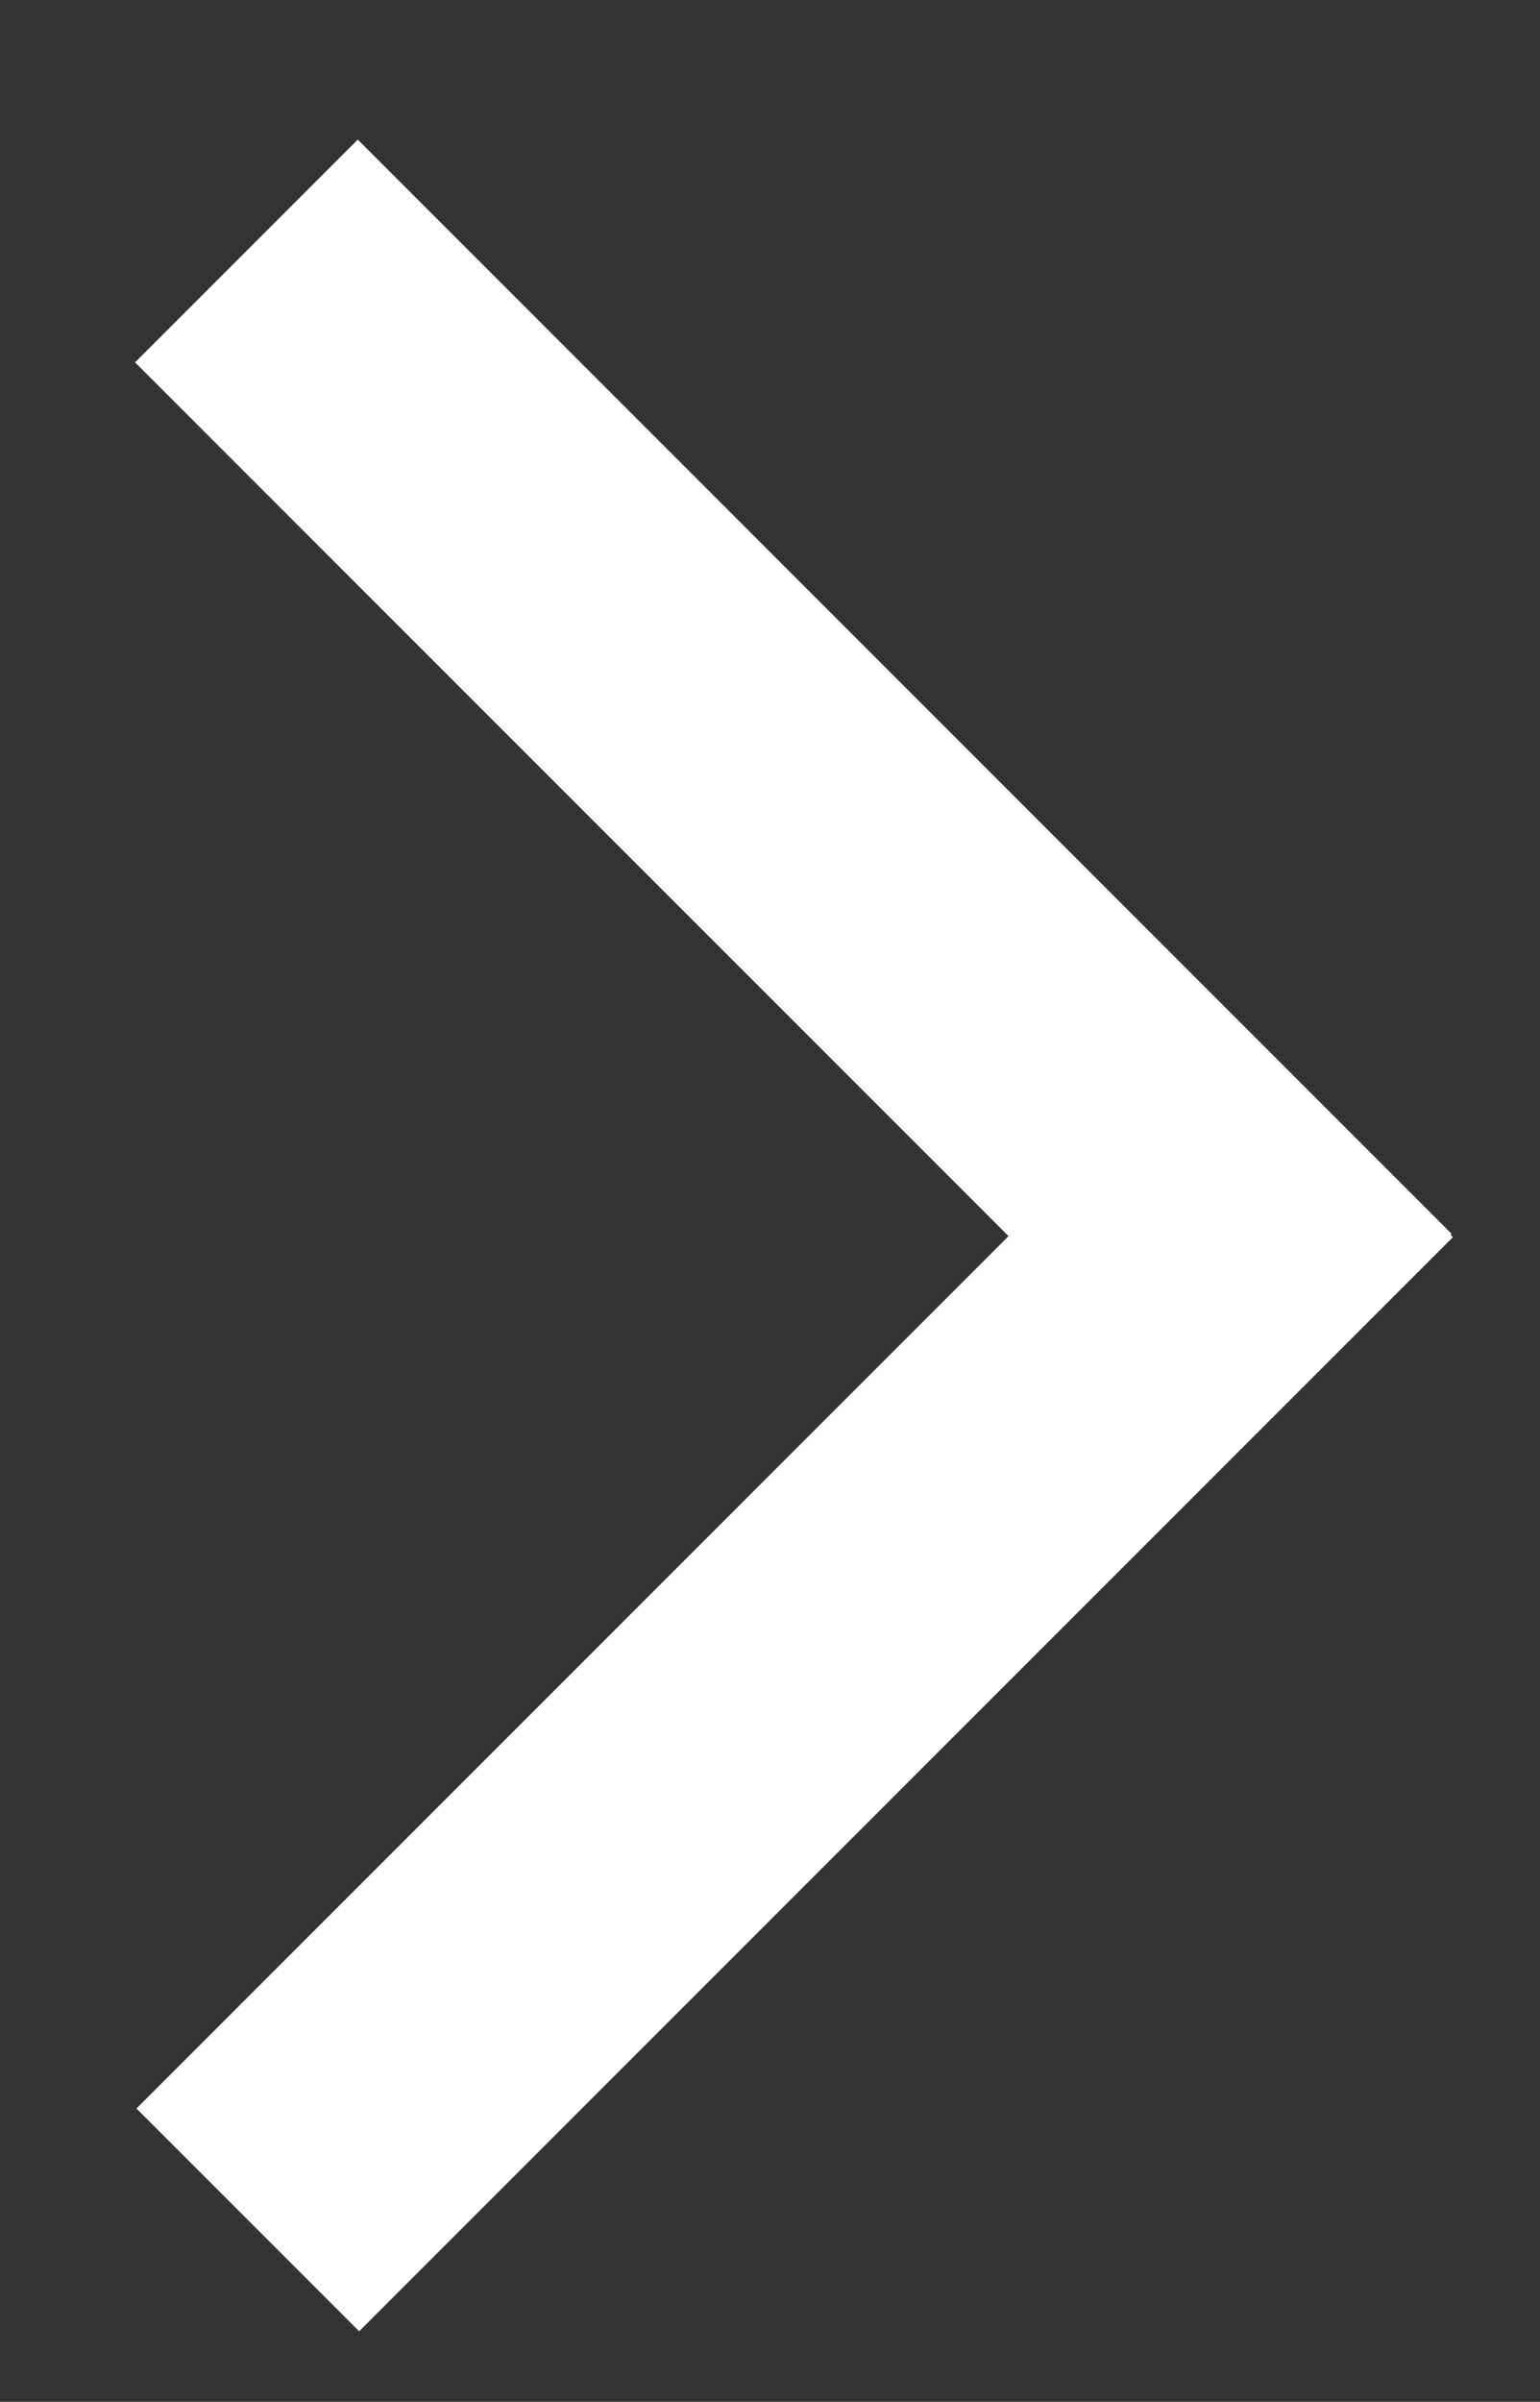
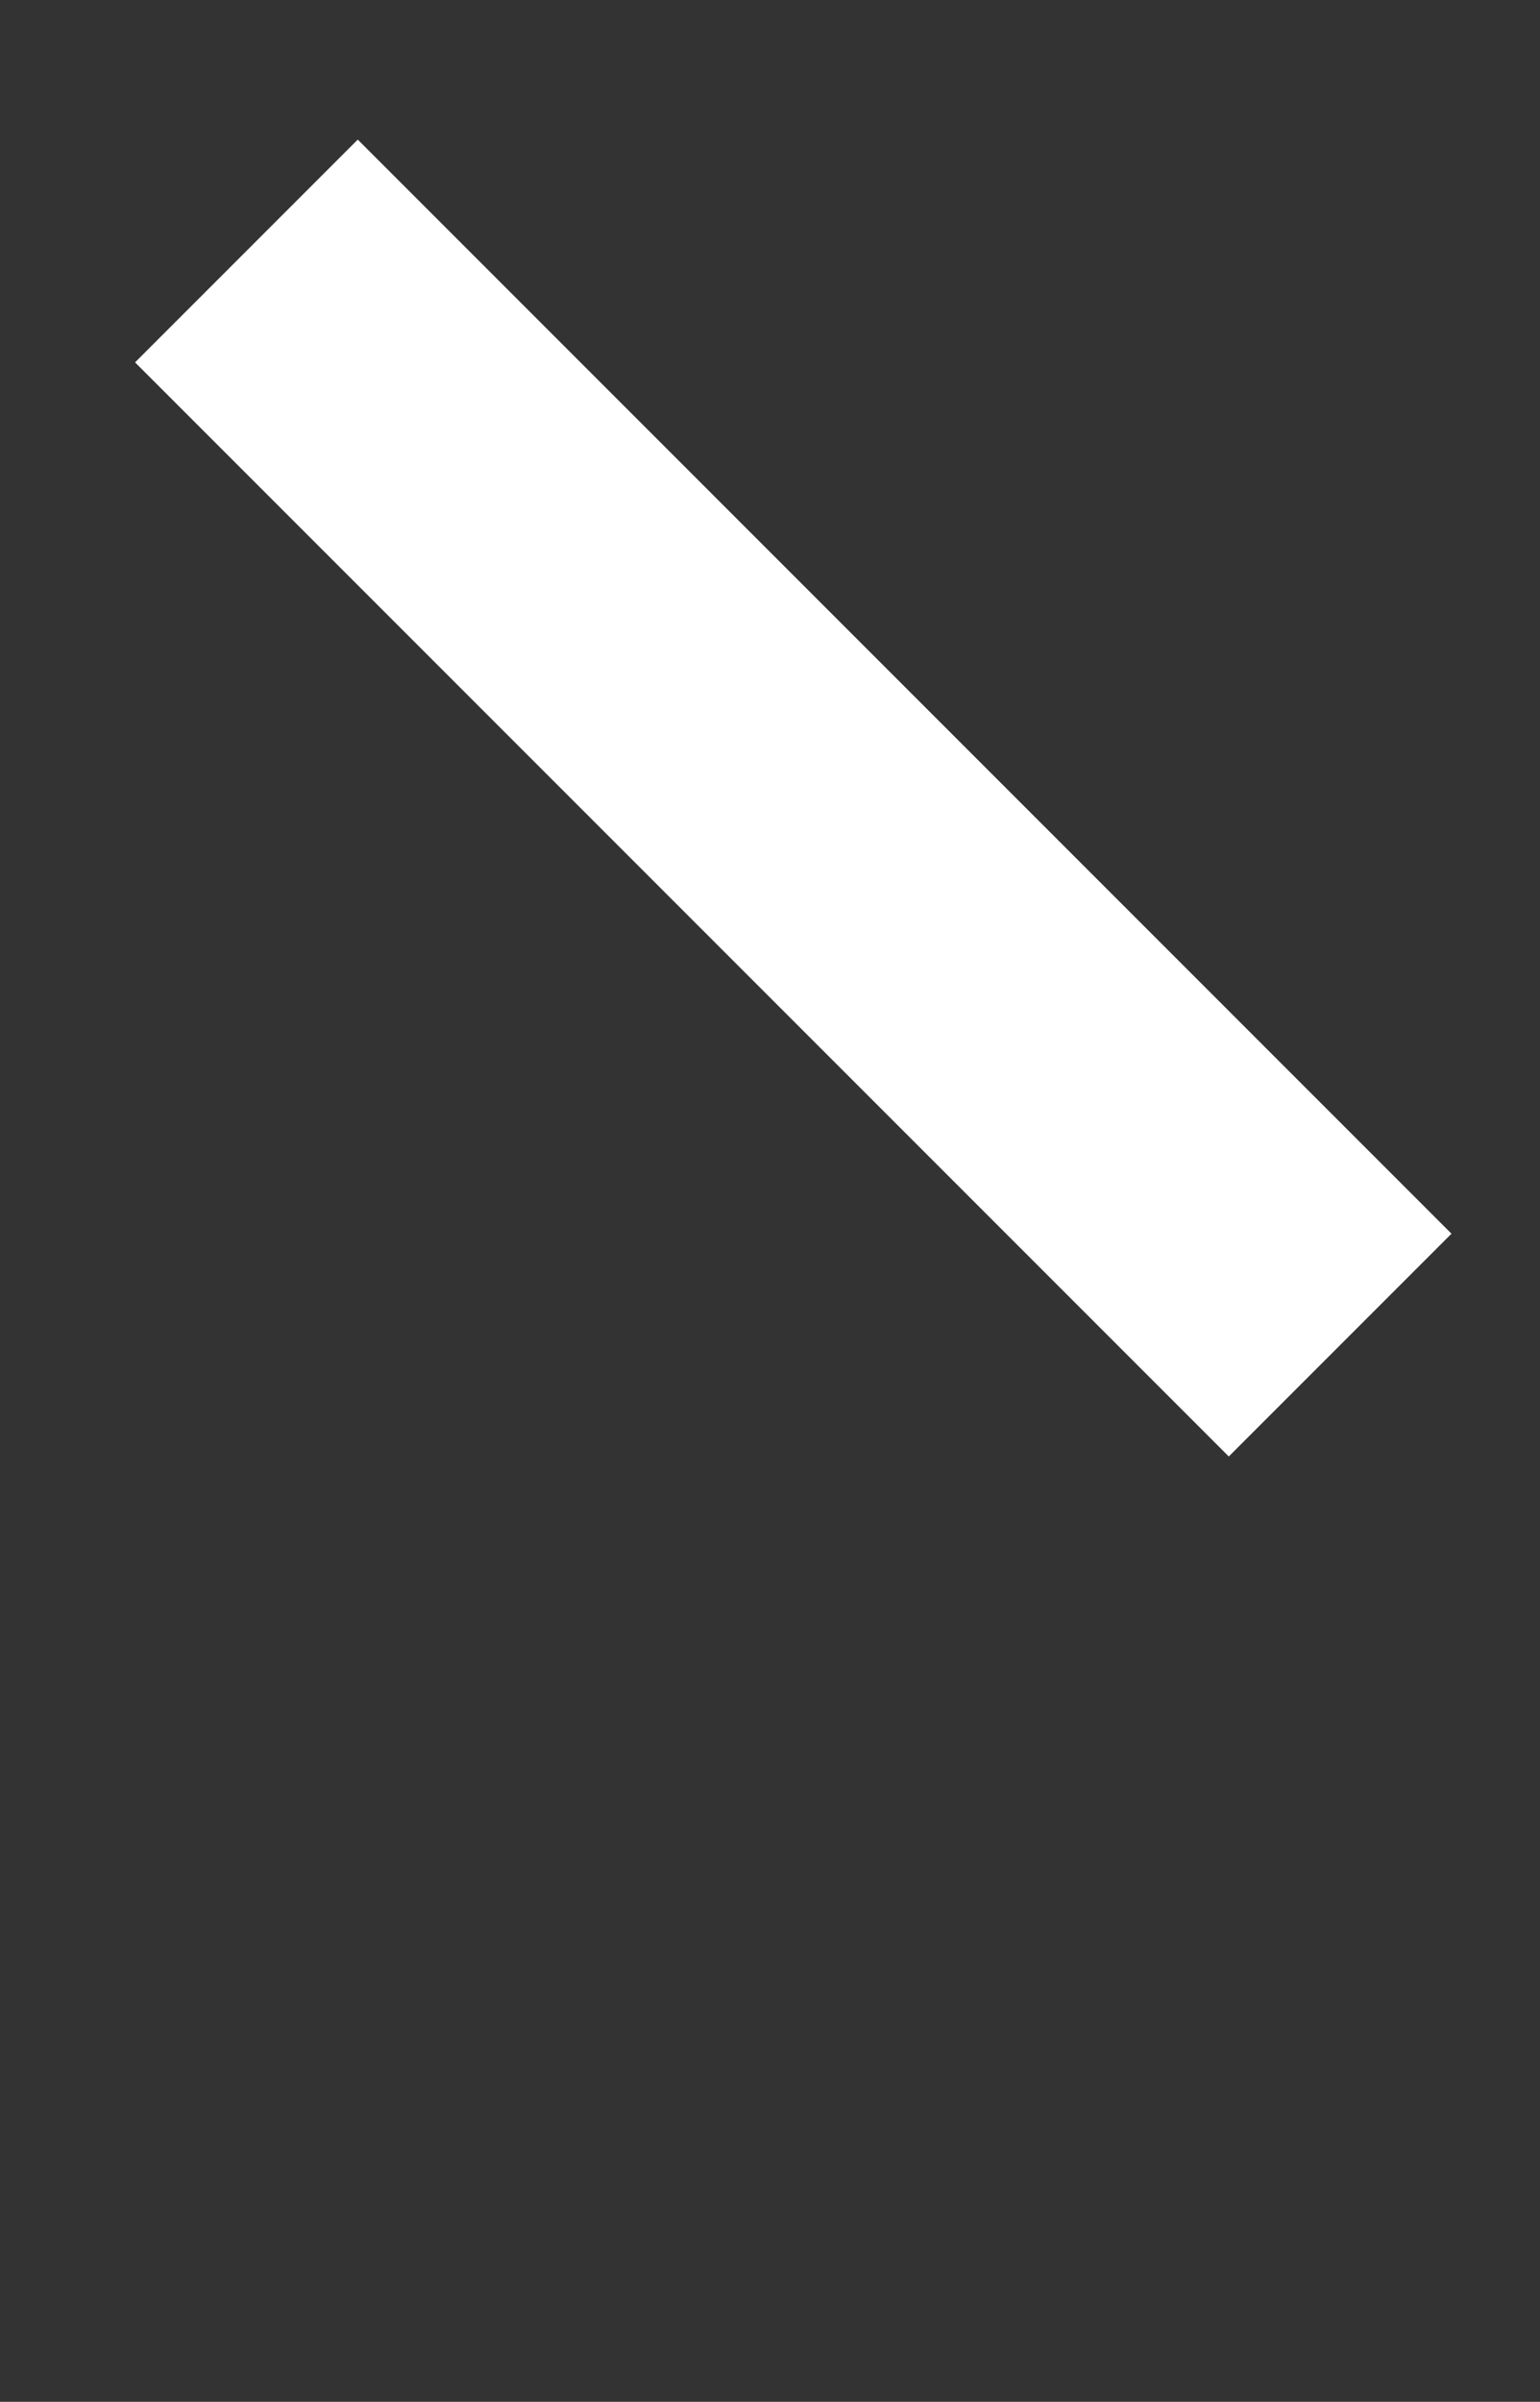
<svg xmlns="http://www.w3.org/2000/svg" version="1.1" id="Layer_1" x="0px" y="0px" viewBox="0 0 22 34.3" style="enable-background:new 0 0 22 34.3;" xml:space="preserve">
  <rect x="0" y="0" width="22" height="34.3" fill="#333333" stroke="none" />
  <style type="text/css">
	.st0{fill:#FFFFFF;}
</style>
  <rect x="0.3" y="9.2" transform="matrix(0.707 0.707 -0.707 0.707 11.403 -4.723)" class="st0" width="22.1" height="4.5" />
-   <rect x="0.3" y="21.6" transform="matrix(0.707 -0.707 0.707 0.707 -13.534 15.052)" class="st0" width="22.1" height="4.5" />
</svg>